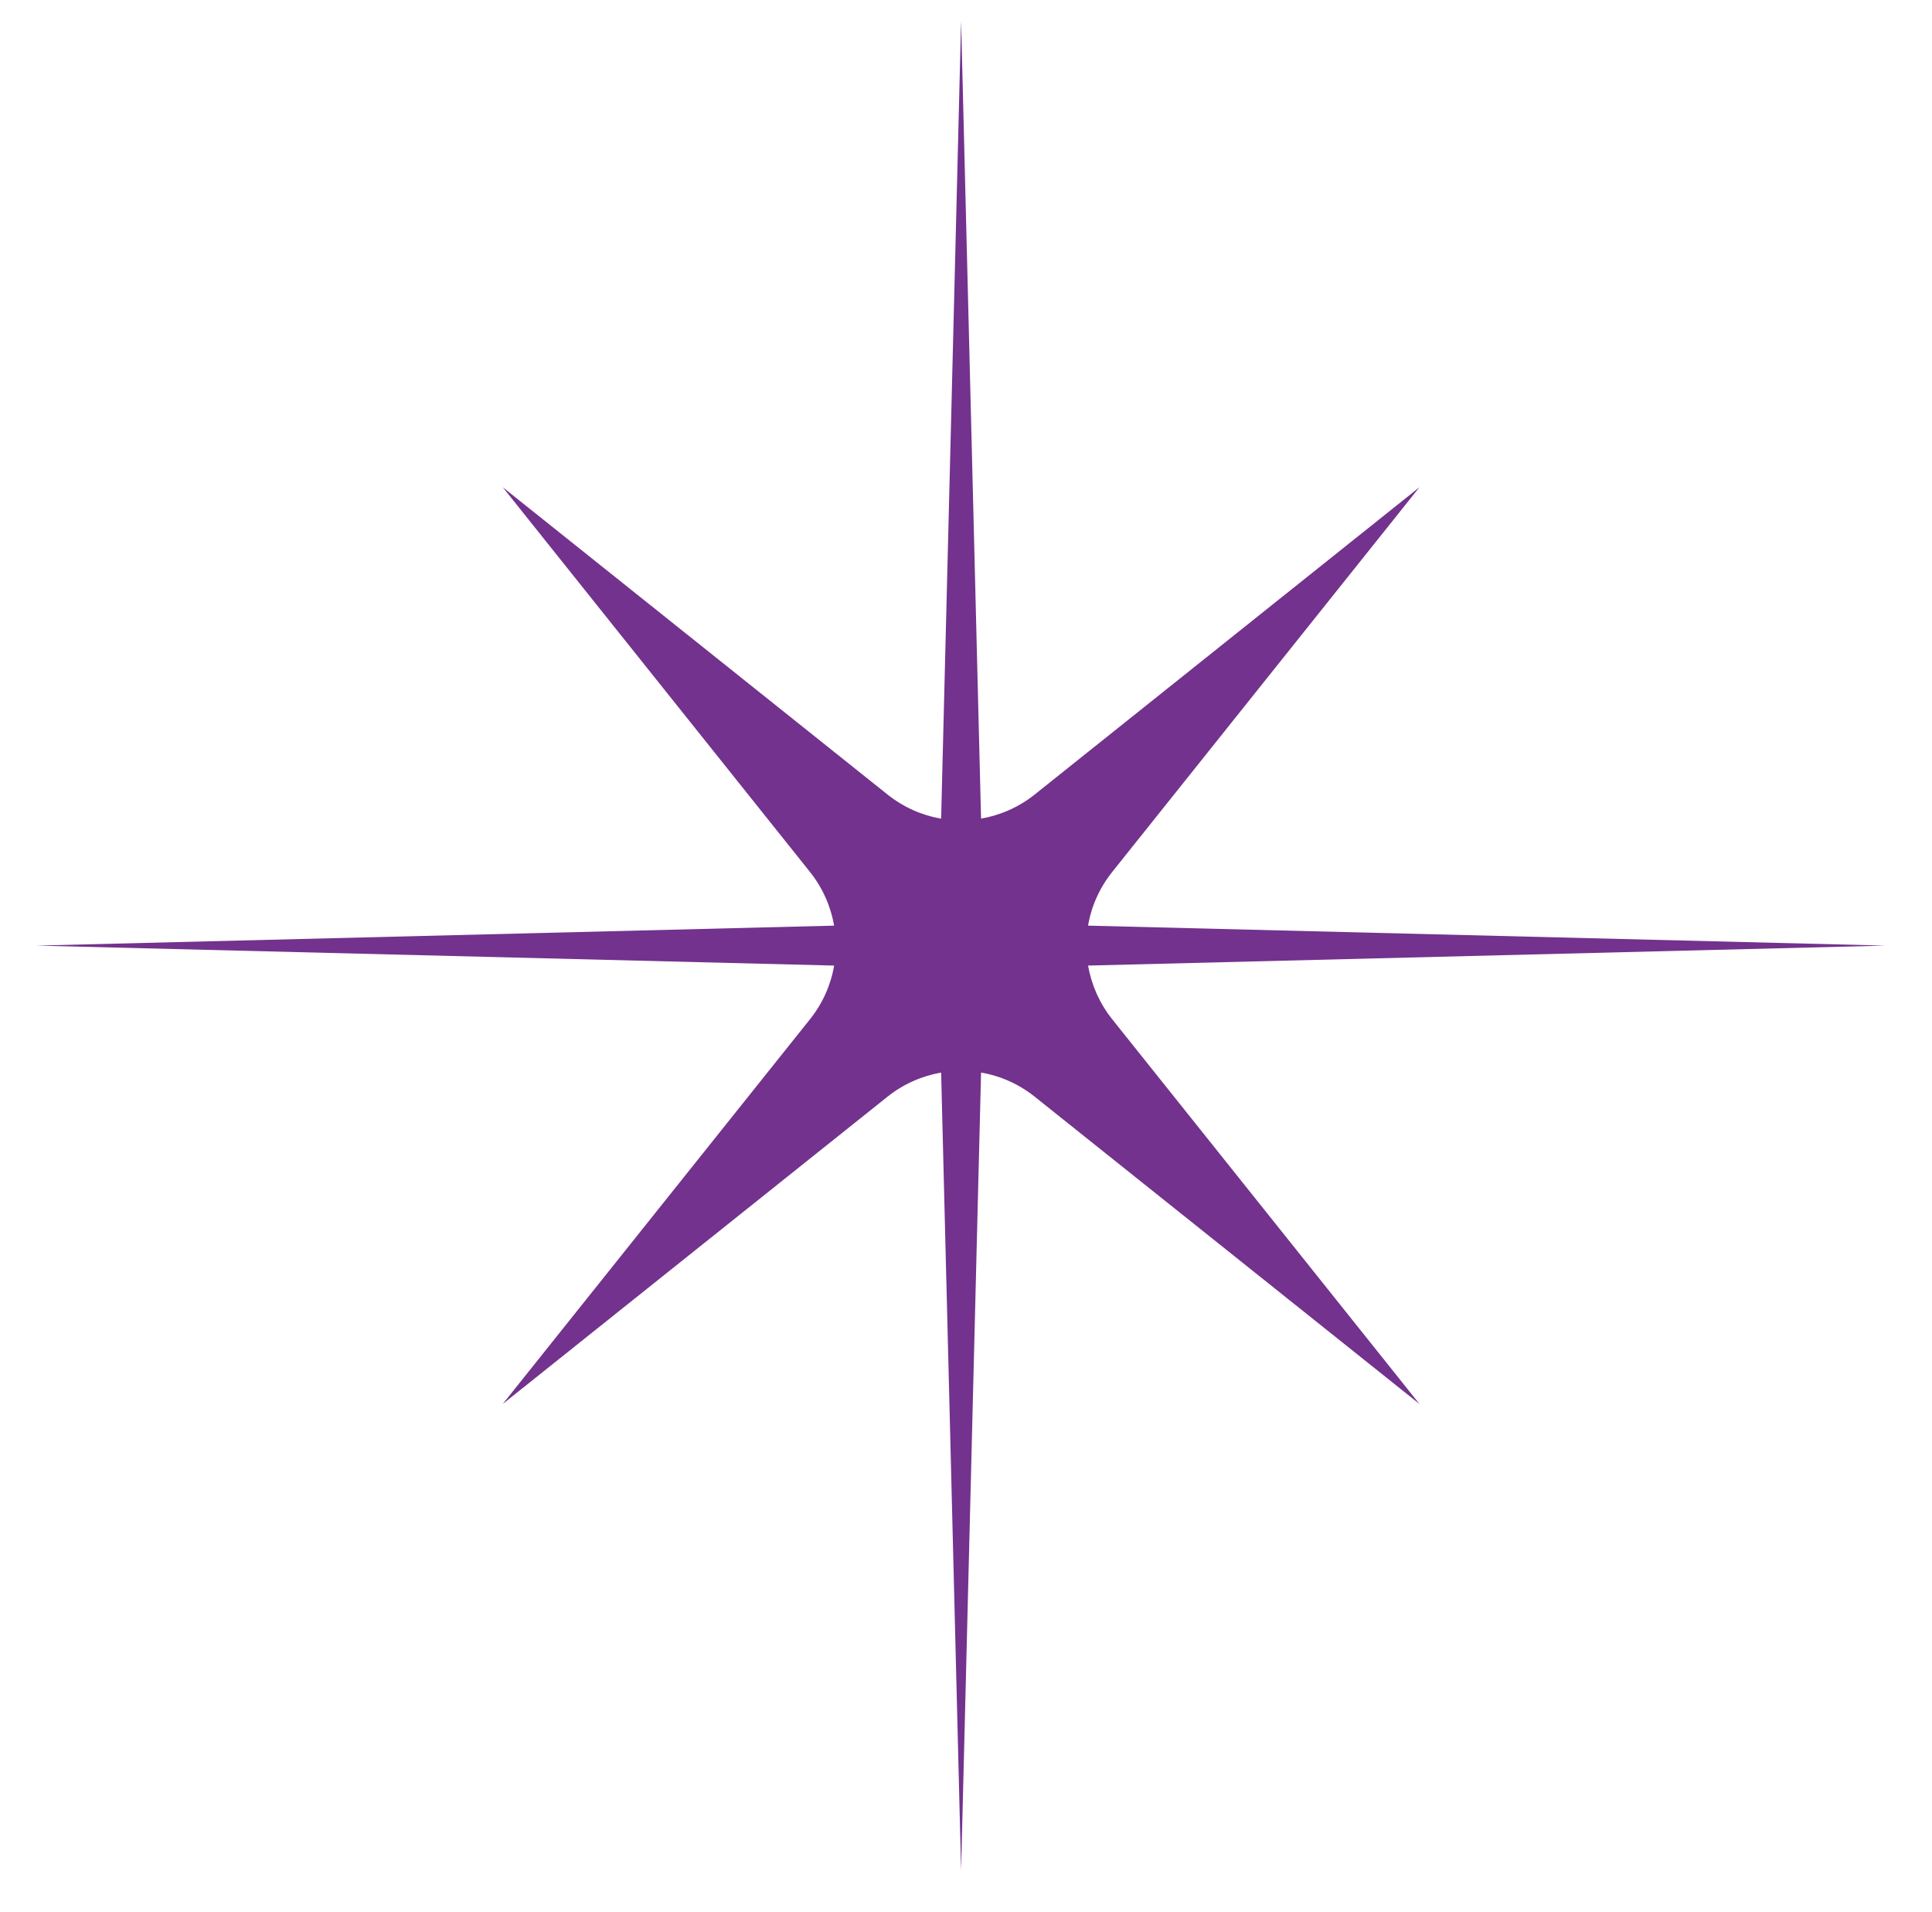
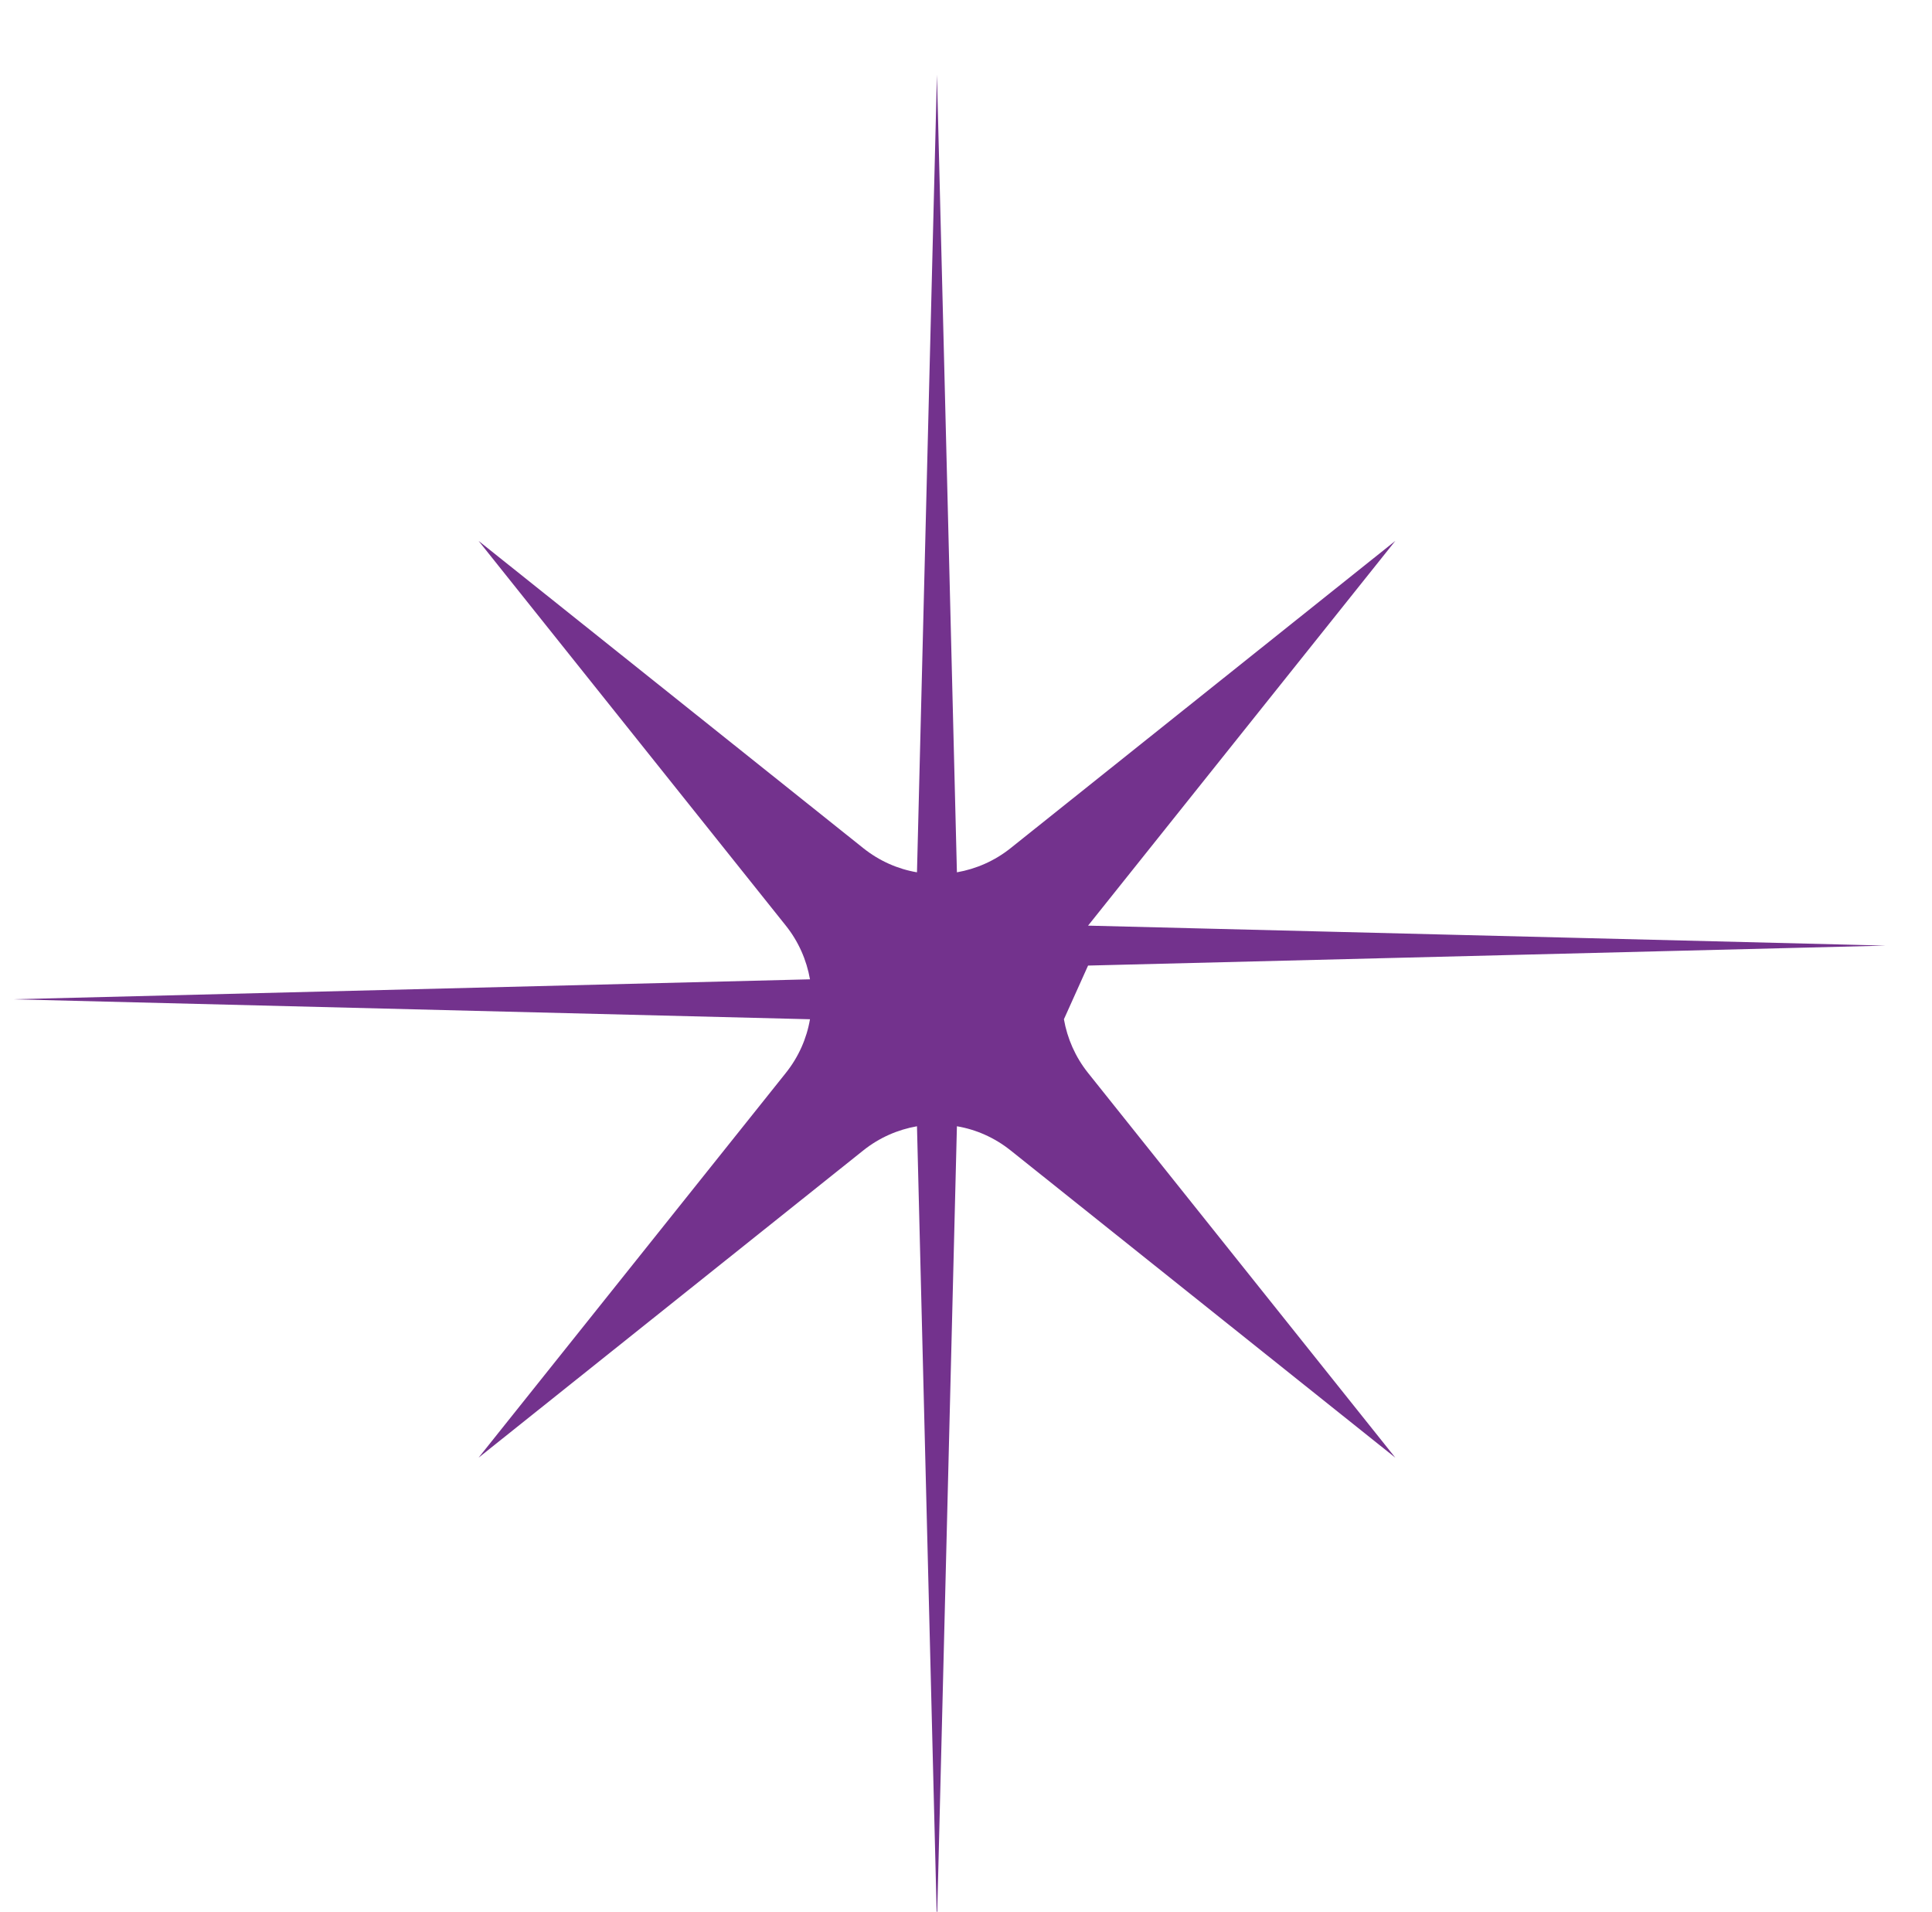
<svg xmlns="http://www.w3.org/2000/svg" id="Layer_1" viewBox="0 0 161.6 159.9">
  <defs>
    <style>.cls-1{fill:#73328d;stroke-width:0px;}</style>
  </defs>
-   <path class="cls-1" d="m91.01,80.76l66.71-1.67-66.71-1.67c.27-1.6.95-3.15,2.02-4.49l25.7-32.18-32.18,25.7c-1.34,1.07-2.89,1.74-4.49,2.02l-1.67-66.71-1.67,66.71c-1.6-.27-3.15-.95-4.49-2.02l-32.18-25.7,25.7,32.18c1.07,1.34,1.74,2.89,2.02,4.49l-66.71,1.67,66.71,1.67c-.27,1.6-.95,3.15-2.02,4.49l-25.7,32.18,32.18-25.7c1.34-1.07,2.89-1.74,4.49-2.02l1.67,66.71,1.67-66.71c1.6.27,3.15.95,4.49,2.02l32.18,25.7-25.7-32.18c-1.07-1.34-1.74-2.89-2.02-4.49Z" />
+   <path class="cls-1" d="m91.01,80.76l66.71-1.67-66.71-1.67l25.7-32.18-32.18,25.7c-1.34,1.07-2.89,1.74-4.49,2.02l-1.67-66.71-1.67,66.71c-1.6-.27-3.15-.95-4.49-2.02l-32.18-25.7,25.7,32.18c1.07,1.34,1.74,2.89,2.02,4.49l-66.71,1.67,66.71,1.67c-.27,1.6-.95,3.15-2.02,4.49l-25.7,32.18,32.18-25.7c1.34-1.07,2.89-1.74,4.49-2.02l1.67,66.71,1.67-66.71c1.6.27,3.15.95,4.49,2.02l32.18,25.7-25.7-32.18c-1.07-1.34-1.74-2.89-2.02-4.49Z" />
</svg>